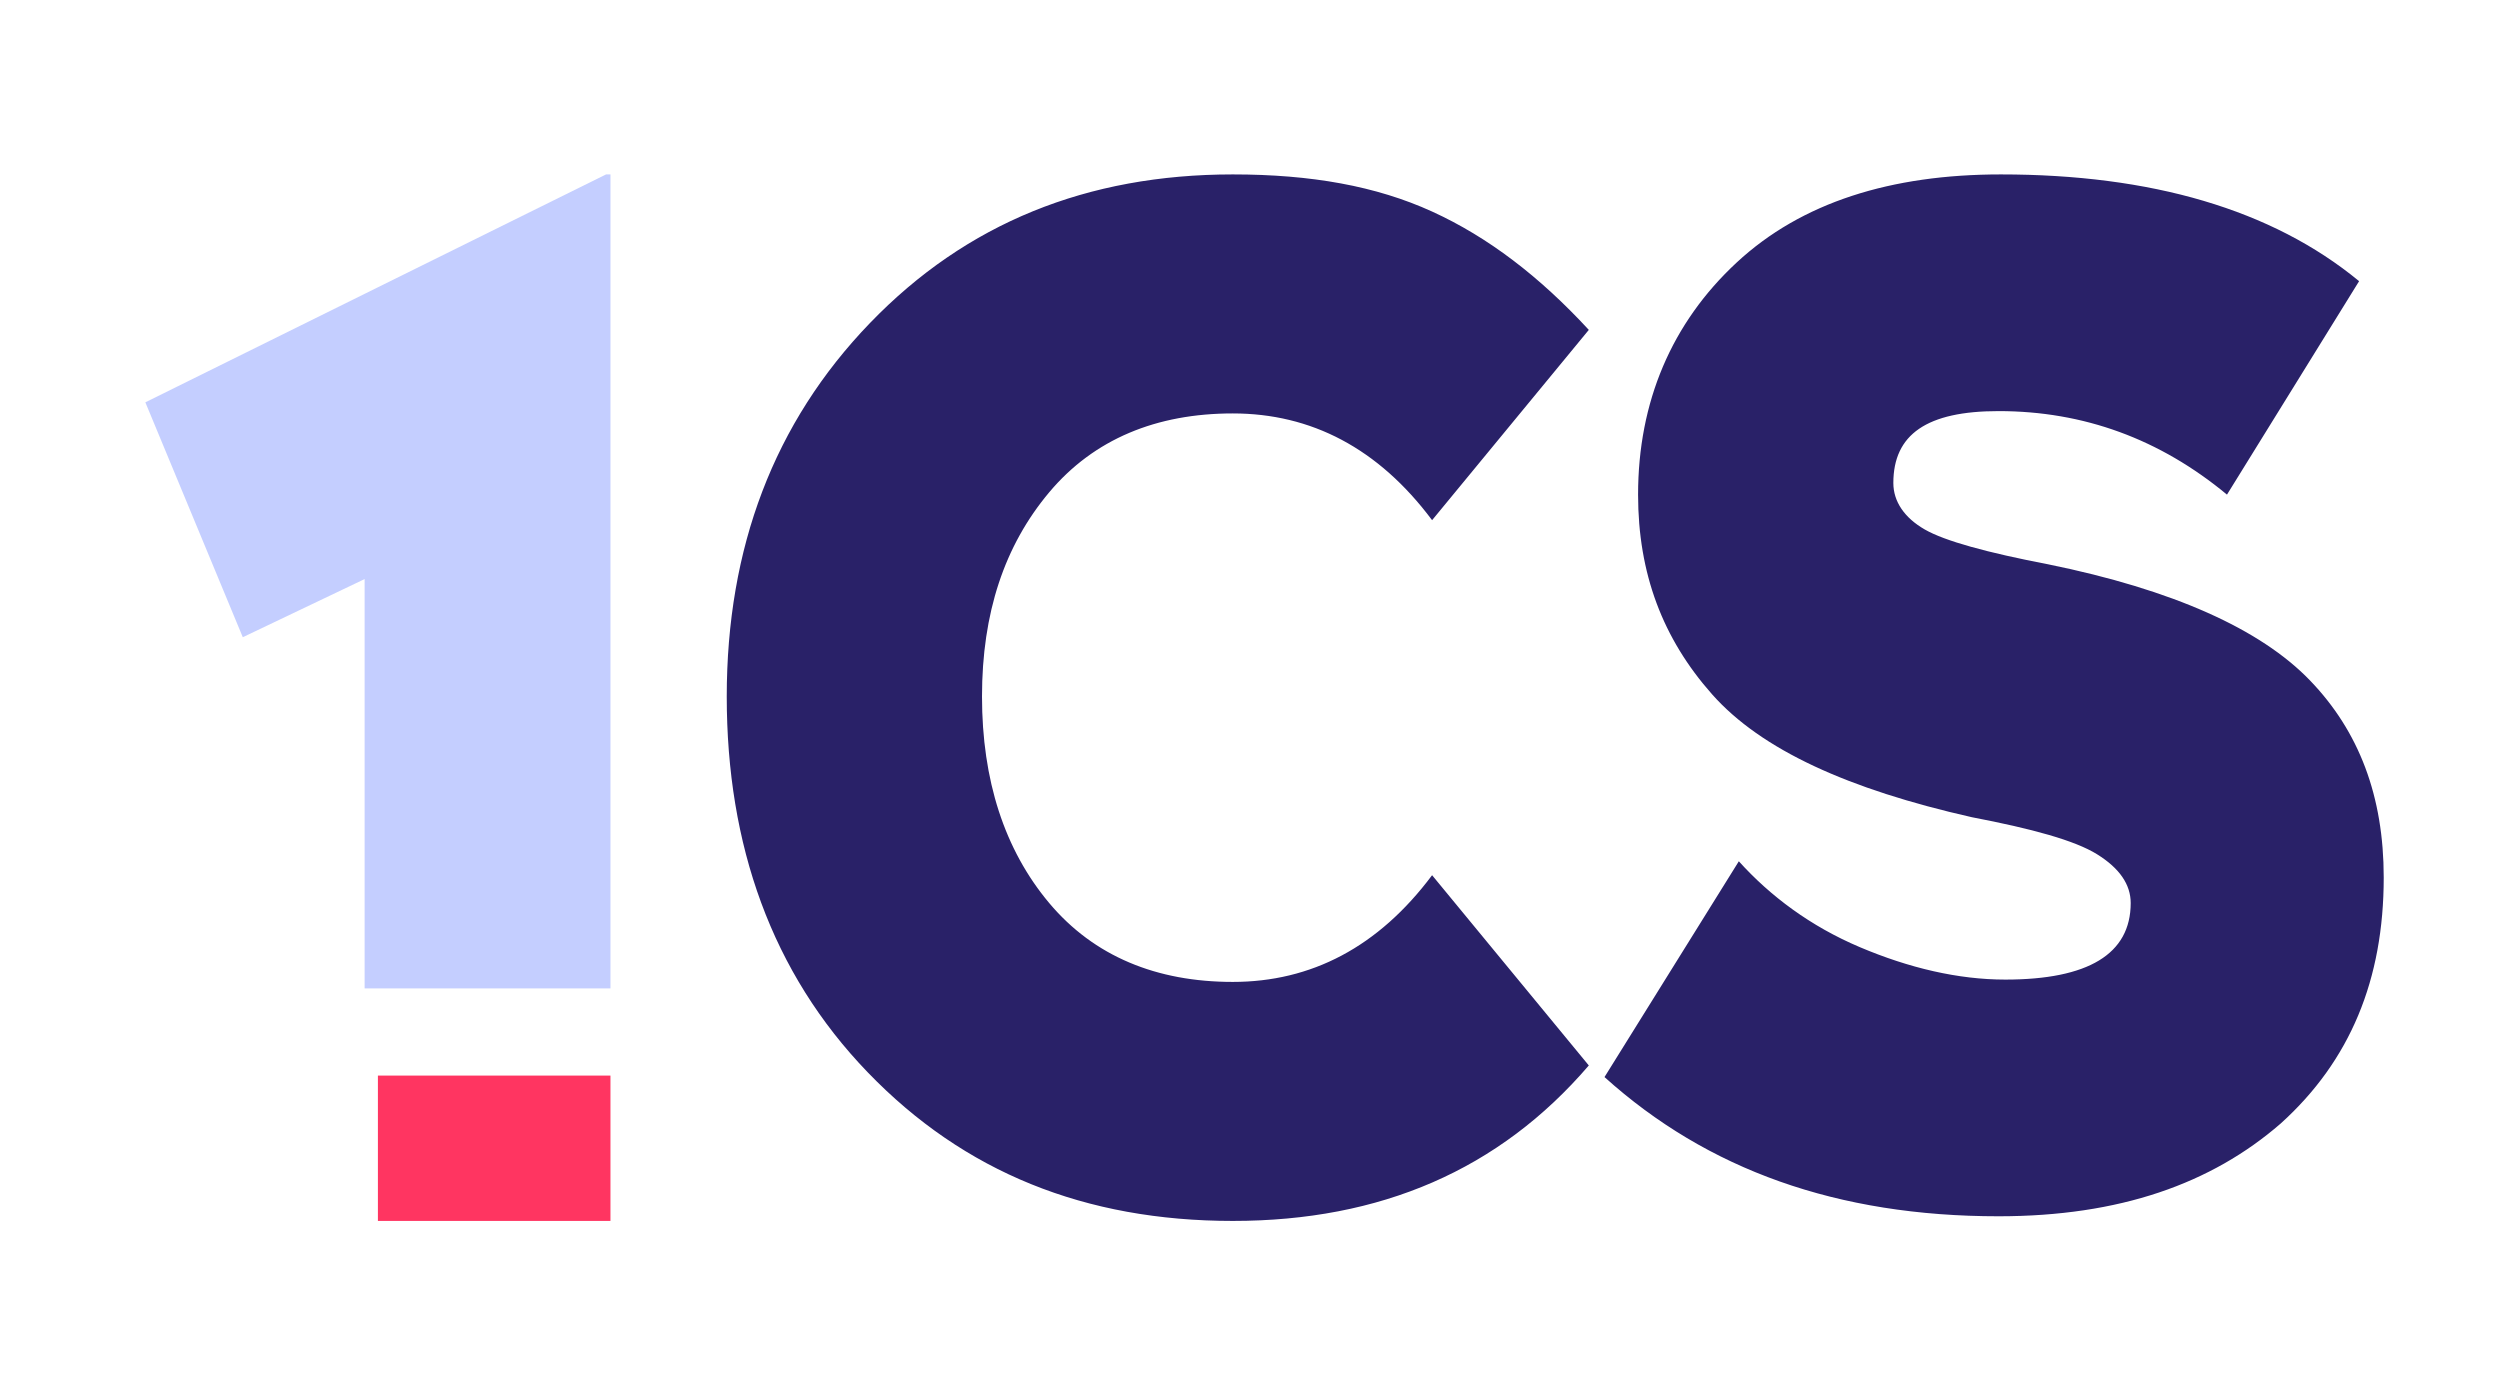
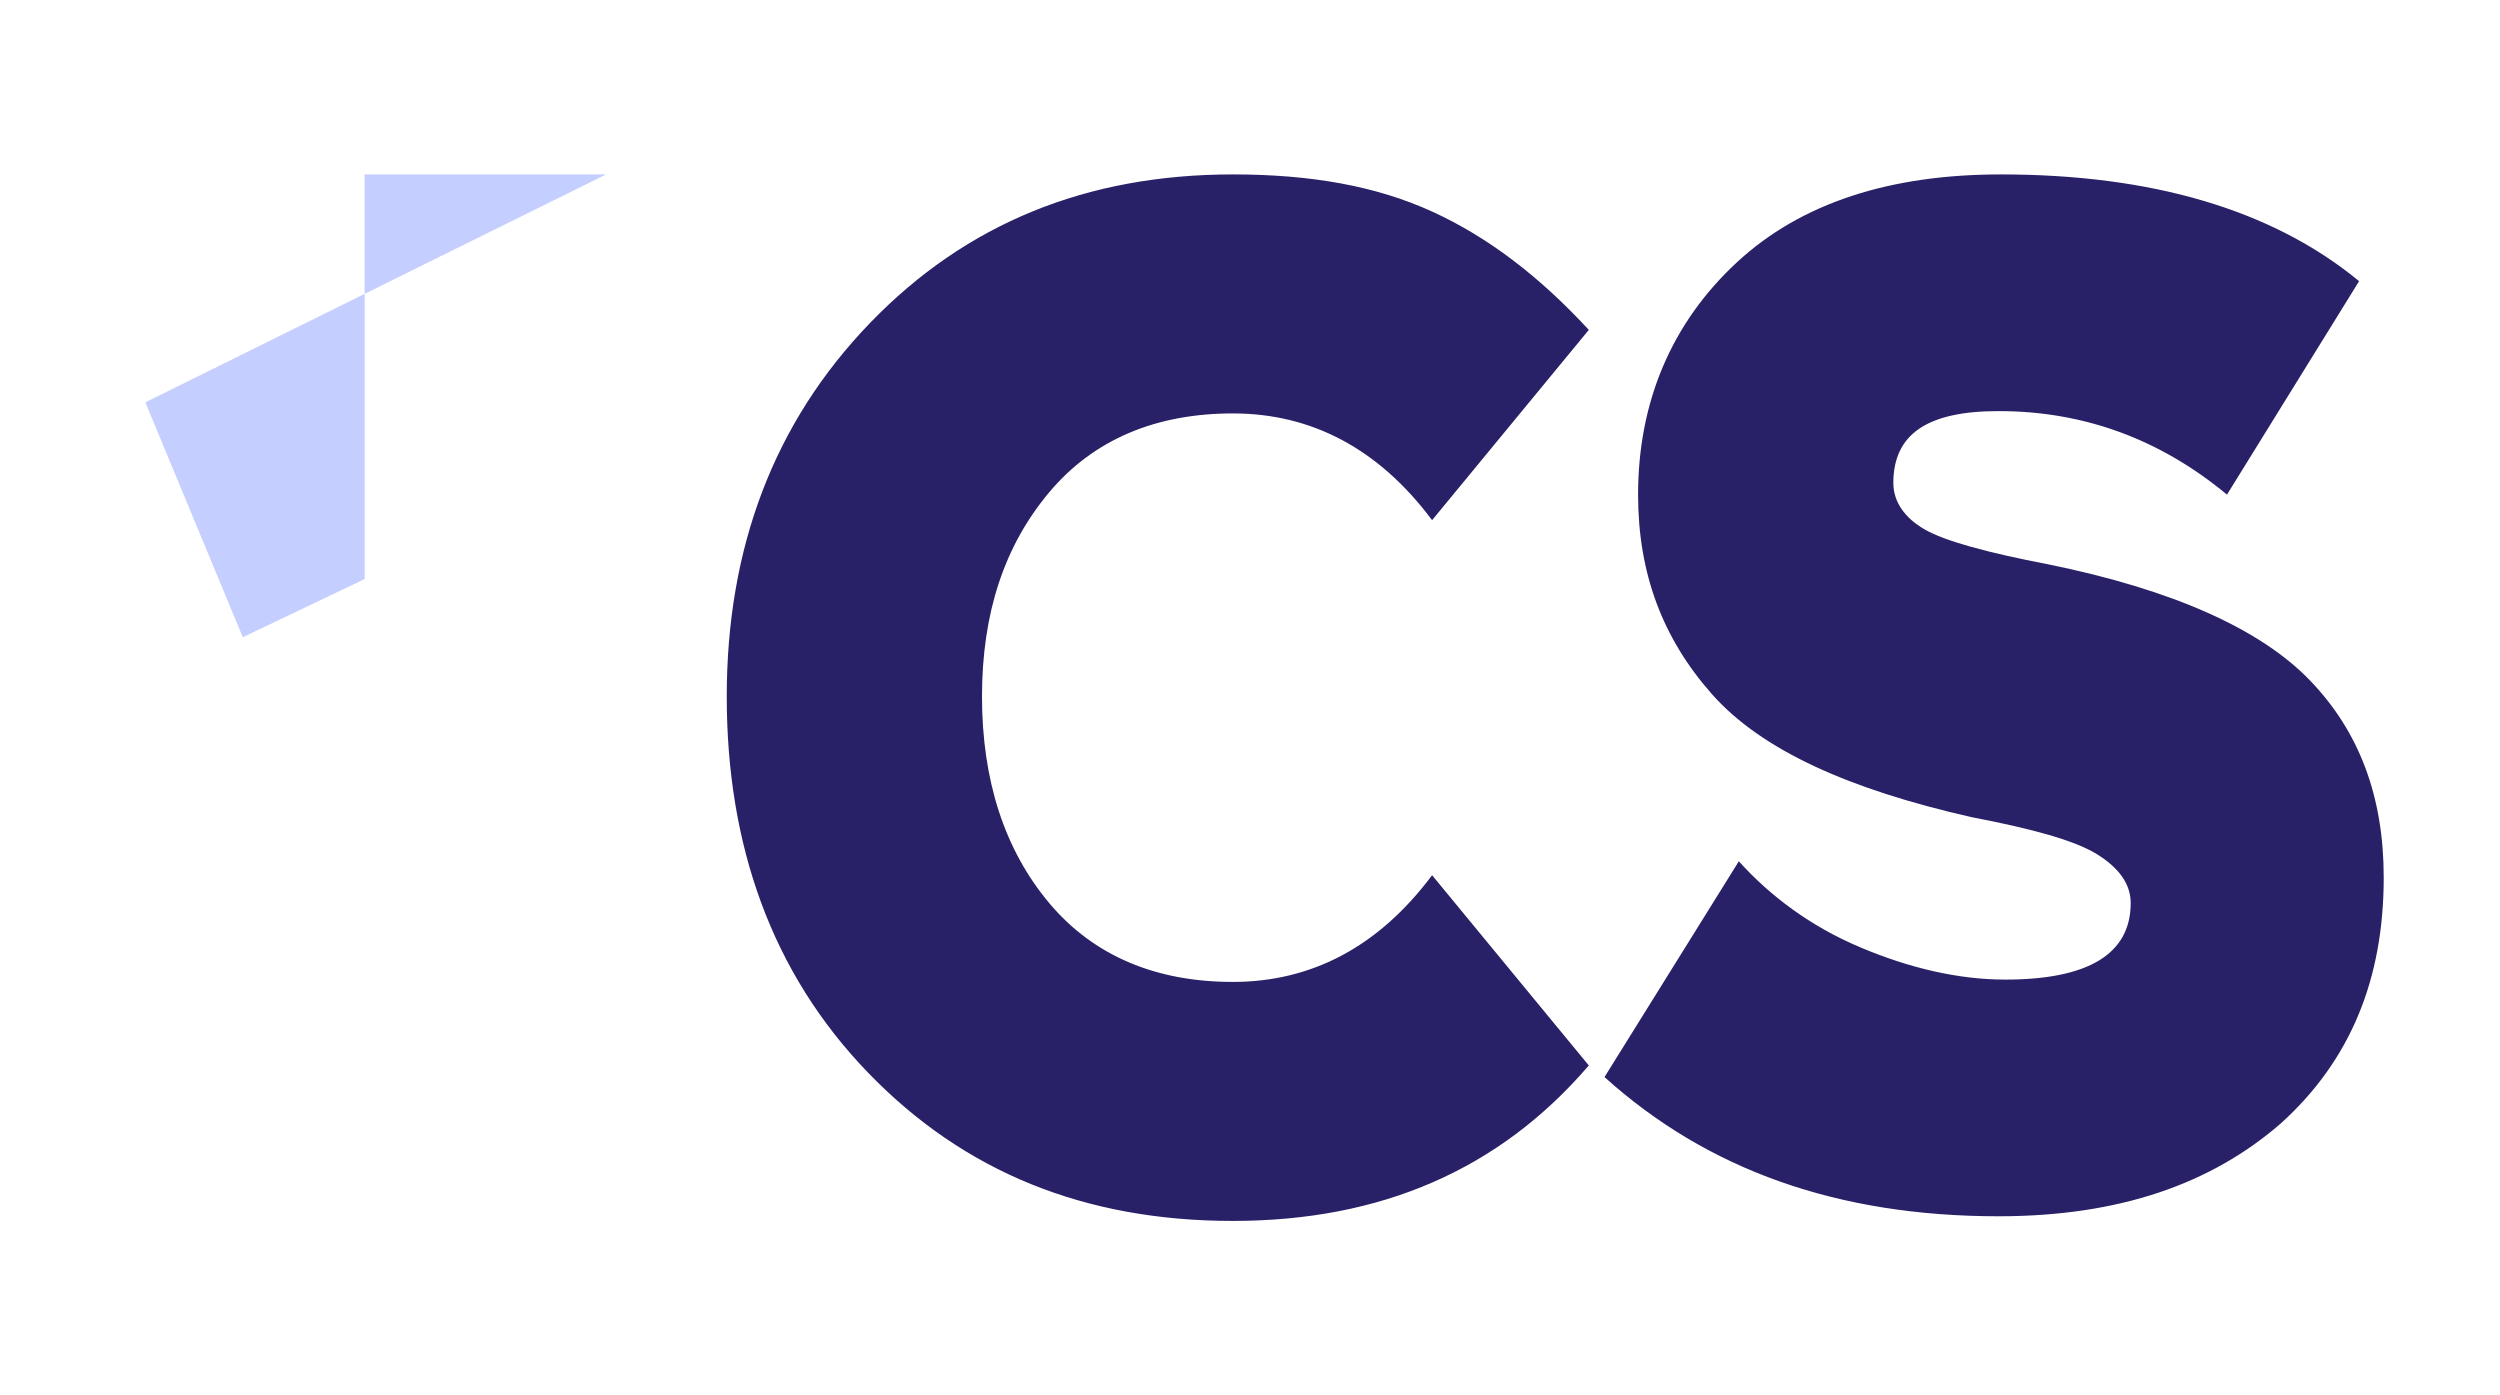
<svg xmlns="http://www.w3.org/2000/svg" width="86" height="48" viewBox="0 0 86 48" fill="none">
-   <path d="M21 6V34H12.543V19.92L8.352 21.92L5 13.84L20.848 6H21Z" fill="#C4CEFF" />
+   <path d="M21 6H12.543V19.92L8.352 21.92L5 13.84L20.848 6H21Z" fill="#C4CEFF" />
  <path d="M42.408 6C45.104 6 47.338 6.399 49.264 7.277C51.189 8.155 52.961 9.512 54.655 11.348L49.264 17.894C47.415 15.419 45.104 14.222 42.408 14.222C39.789 14.222 37.633 15.1 36.092 16.936C34.551 18.772 33.781 21.087 33.781 23.96C33.781 26.834 34.551 29.228 36.092 31.064C37.633 32.9 39.789 33.778 42.408 33.778C45.104 33.778 47.415 32.581 49.264 30.107L54.655 36.652C51.574 40.244 47.492 42 42.408 42C37.324 42 33.165 40.324 29.853 36.891C26.541 33.459 25 29.069 25 23.96C25 18.851 26.618 14.541 29.93 11.109C33.242 7.676 37.401 6 42.408 6ZM68.828 6C73.989 6 78.149 7.197 81.153 9.672L76.608 17.015C74.297 15.1 71.678 14.142 68.751 14.142C66.287 14.142 65.131 14.94 65.131 16.616C65.131 17.255 65.516 17.814 66.21 18.213C66.903 18.612 68.366 19.011 70.446 19.41C74.76 20.288 77.764 21.645 79.458 23.401C81.153 25.157 82 27.392 82 30.186C82 33.698 80.845 36.492 78.457 38.648C76.069 40.723 72.911 41.84 68.751 41.84C63.205 41.84 58.738 40.244 55.195 37.051L59.816 29.628C60.895 30.825 62.281 31.863 63.976 32.581C65.67 33.299 67.365 33.698 68.982 33.698C71.832 33.698 73.296 32.82 73.296 31.064C73.296 30.426 72.911 29.867 72.141 29.388C71.37 28.909 69.907 28.51 67.827 28.111C63.591 27.153 60.587 25.796 58.892 23.88C57.197 21.965 56.35 19.73 56.35 17.015C56.35 13.823 57.505 11.109 59.739 9.033C61.973 6.958 65.054 6 68.828 6Z" fill="#292168" />
-   <path d="M21 37H13V42H21V37Z" fill="#FF3561" />
</svg>